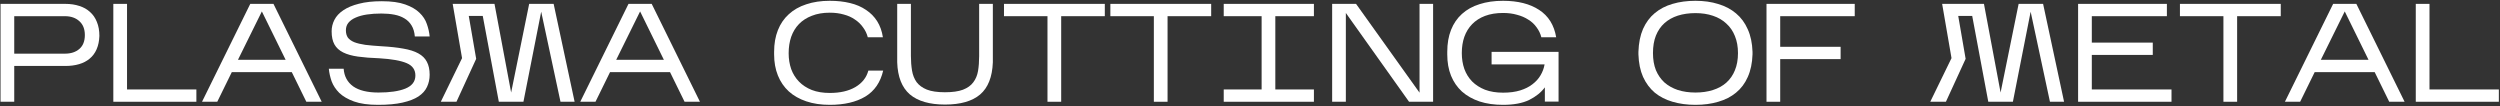
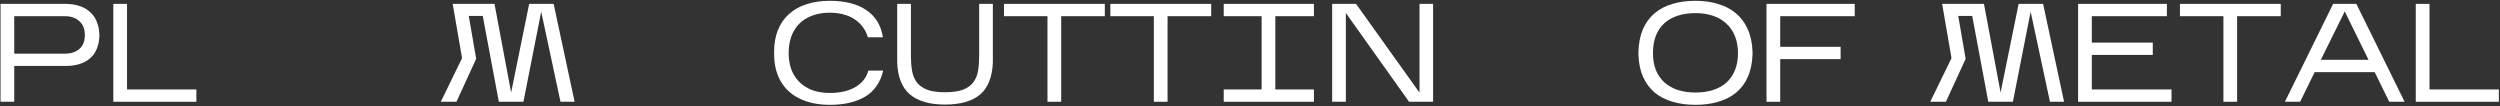
<svg xmlns="http://www.w3.org/2000/svg" width="1081" height="46" viewBox="0 0 1081 46" fill="none">
  <rect x="0" y="0" width="1081" height="46" fill="#333333" stroke="none" />
  <path d="M6.157 28.522V44H0.232V1.678H28.286C30.503 1.678 32.518 1.98 34.332 2.585C36.145 3.149 37.677 4.016 38.927 5.185C40.216 6.313 41.204 7.744 41.889 9.477C42.615 11.211 42.977 13.226 42.977 15.523C42.897 17.74 42.494 19.675 41.768 21.328C41.043 22.98 40.035 24.33 38.745 25.378C37.496 26.426 35.984 27.212 34.211 27.736C32.437 28.26 30.462 28.522 28.286 28.522H6.157ZM6.157 23.202H28.044C30.664 23.202 32.76 22.517 34.332 21.146C35.904 19.776 36.69 17.78 36.69 15.161C36.69 12.581 35.904 10.586 34.332 9.175C32.76 7.724 30.664 6.998 28.044 6.998H6.157V23.202Z" fill="white" />
  <path d="M84.915 38.679V44H49.002V1.678H54.927V38.679H84.915Z" fill="white" />
-   <path d="M100.232 31.183L93.944 44H87.354L108.212 1.678H118.249L139.107 44H132.457L126.169 31.183H100.232ZM102.892 25.862H123.509L113.23 4.943L102.892 25.862Z" fill="white" />
-   <path d="M185.781 32.331C185.781 34.226 185.398 35.979 184.632 37.591C183.907 39.163 182.677 40.534 180.944 41.703C179.211 42.831 176.914 43.718 174.052 44.363C171.23 45.008 167.704 45.33 163.471 45.33C159.239 45.33 155.773 44.846 153.072 43.879C150.412 42.912 148.296 41.682 146.724 40.191C145.192 38.659 144.084 36.987 143.399 35.173C142.754 33.319 142.351 31.505 142.189 29.732H148.598C148.84 32.996 150.21 35.536 152.709 37.349C155.249 39.123 158.897 40.01 163.653 40.01C168.57 40.01 172.44 39.445 175.261 38.317C178.123 37.148 179.574 35.294 179.614 32.755C179.654 30.215 178.405 28.401 175.866 27.313C173.326 26.225 169.376 25.519 164.015 25.197C160.469 25.076 157.385 24.834 154.765 24.471C152.185 24.109 150.049 23.504 148.356 22.658C146.663 21.811 145.414 20.663 144.608 19.211C143.802 17.76 143.399 15.866 143.399 13.528C143.399 11.795 143.802 10.142 144.608 8.57C145.414 6.998 146.684 5.628 148.417 4.459C150.19 3.25 152.447 2.303 155.188 1.618C157.929 0.892 161.234 0.529 165.104 0.529C169.255 0.529 172.621 0.993 175.201 1.92C177.821 2.847 179.876 4.036 181.368 5.487C182.899 6.938 183.967 8.57 184.572 10.384C185.217 12.198 185.62 13.992 185.781 15.765H179.372C179.211 13.871 178.748 12.299 177.982 11.049C177.216 9.76 176.188 8.732 174.898 7.966C173.649 7.2 172.178 6.656 170.485 6.333C168.792 6.011 166.938 5.85 164.922 5.85C162.625 5.85 160.529 5.991 158.635 6.273C156.78 6.555 155.168 6.998 153.798 7.603C152.468 8.167 151.42 8.913 150.654 9.84C149.928 10.727 149.566 11.815 149.566 13.105C149.566 14.354 149.848 15.402 150.412 16.249C151.017 17.055 151.944 17.72 153.193 18.244C154.443 18.728 156.035 19.111 157.969 19.393C159.945 19.635 162.262 19.836 164.922 19.997C168.631 20.199 171.795 20.541 174.415 21.025C177.035 21.469 179.191 22.154 180.884 23.081C182.577 24.008 183.806 25.217 184.572 26.709C185.378 28.2 185.781 30.074 185.781 32.331Z" fill="white" />
  <path d="M205.9 25.439L197.375 44H190.603L199.793 25.137L195.742 1.678H213.82L221.015 40.01L228.814 1.678H239.394L248.463 44H242.357L234.014 5.064L226.335 44H215.694L208.741 6.878H202.695L205.9 25.439Z" fill="white" />
-   <path d="M263.781 31.183L257.493 44H250.903L271.761 1.678H281.798L302.656 44H296.006L289.718 31.183H263.781ZM266.441 25.862H287.058L276.78 4.943L266.441 25.862Z" fill="white" />
  <path d="M381.886 30.517C380.717 35.596 378.137 39.345 374.147 41.763C370.157 44.141 365.038 45.33 358.79 45.33C355.001 45.33 351.616 44.826 348.633 43.819C345.65 42.811 343.131 41.38 341.075 39.526C339.02 37.632 337.448 35.334 336.36 32.633C335.271 29.933 334.727 26.89 334.727 23.504V22.416C334.727 18.909 335.271 15.785 336.36 13.044C337.448 10.304 339.02 8.006 341.075 6.152C343.131 4.258 345.65 2.827 348.633 1.859C351.616 0.852 355.001 0.348 358.79 0.348C362.015 0.348 364.937 0.67 367.557 1.315C370.217 1.96 372.515 2.948 374.449 4.278C376.424 5.568 378.037 7.2 379.286 9.175C380.536 11.15 381.362 13.468 381.765 16.128H375.235C374.832 14.556 374.147 13.125 373.18 11.835C372.253 10.505 371.084 9.377 369.673 8.45C368.303 7.482 366.69 6.757 364.836 6.273C363.022 5.749 361.007 5.487 358.79 5.487C355.848 5.487 353.268 5.93 351.051 6.817C348.834 7.664 346.98 8.853 345.489 10.384C343.998 11.916 342.869 13.77 342.103 15.947C341.378 18.083 341.015 20.441 341.015 23.02C341.015 25.479 341.378 27.756 342.103 29.852C342.869 31.948 343.998 33.762 345.489 35.294C346.98 36.825 348.834 38.035 351.051 38.921C353.268 39.768 355.848 40.191 358.79 40.191C363.264 40.191 366.952 39.345 369.854 37.652C372.797 35.919 374.671 33.54 375.477 30.517H381.886Z" fill="white" />
  <path d="M429.308 26.95C429.066 33.279 427.232 37.914 423.806 40.856C420.38 43.758 415.321 45.209 408.63 45.209C401.94 45.209 396.861 43.738 393.395 40.796C389.968 37.813 388.155 33.198 387.953 26.95V1.678H393.878V24.169C393.878 26.467 394.039 28.583 394.362 30.517C394.684 32.452 395.349 34.125 396.357 35.536C397.405 36.906 398.876 37.974 400.771 38.74C402.705 39.506 405.305 39.889 408.57 39.889C411.835 39.889 414.435 39.526 416.369 38.8C418.344 38.035 419.836 36.967 420.843 35.596C421.891 34.226 422.577 32.593 422.899 30.699C423.222 28.764 423.383 26.628 423.383 24.29V1.678H429.308V26.95Z" fill="white" />
  <path d="M458.855 6.998V44H452.93V6.998H434.127V1.678H477.719V6.998H458.855Z" fill="white" />
  <path d="M504.85 6.998V44H498.925V6.998H480.122V1.678H523.713V6.998H504.85Z" fill="white" />
  <path d="M568.136 38.679V44H529.139V38.679H545.524V6.998H529.139V1.678H568.136V6.998H551.449V38.679H568.136Z" fill="white" />
  <path d="M581.944 5.608V44H576.019V1.678H586.358L613.807 40.07V1.678H619.671V44H609.272L581.944 5.608Z" fill="white" />
-   <path d="M667.997 37.773C666.385 39.949 664.128 41.763 661.226 43.214C658.324 44.625 654.555 45.33 649.92 45.33C646.131 45.33 642.745 44.846 639.763 43.879C636.78 42.871 634.24 41.441 632.145 39.586C630.089 37.692 628.517 35.415 627.429 32.755C626.34 30.054 625.796 26.991 625.796 23.564V22.416C625.796 18.828 626.34 15.664 627.429 12.924C628.517 10.183 630.089 7.885 632.145 6.031C634.24 4.137 636.78 2.726 639.763 1.799C642.745 0.832 646.131 0.348 649.92 0.348C656.329 0.348 661.528 1.658 665.518 4.278C669.549 6.898 672.008 10.848 672.895 16.128H666.486C666.083 14.556 665.398 13.125 664.43 11.835C663.503 10.505 662.314 9.397 660.863 8.51C659.452 7.583 657.82 6.878 655.966 6.394C654.152 5.87 652.137 5.608 649.92 5.608C646.977 5.608 644.378 6.031 642.12 6.878C639.904 7.724 638.049 8.913 636.558 10.445C635.067 11.976 633.938 13.81 633.172 15.947C632.447 18.043 632.084 20.38 632.084 22.96C632.084 25.419 632.447 27.696 633.172 29.792C633.938 31.888 635.067 33.702 636.558 35.233C638.049 36.725 639.904 37.914 642.12 38.8C644.378 39.647 646.977 40.07 649.92 40.07C652.741 40.07 655.2 39.748 657.296 39.103C659.392 38.458 661.165 37.571 662.616 36.443C664.108 35.314 665.277 34.024 666.123 32.573C667.01 31.082 667.594 29.51 667.876 27.857H644.962V22.416H673.922V43.94H667.997V37.773Z" fill="white" />
  <path d="M708.455 22.416C708.576 18.587 709.241 15.281 710.45 12.5C711.7 9.719 713.392 7.442 715.529 5.668C717.705 3.855 720.265 2.524 723.207 1.678C726.19 0.791 729.495 0.348 733.123 0.348C736.75 0.348 740.035 0.811 742.978 1.738C745.96 2.625 748.52 3.975 750.656 5.789C752.833 7.603 754.525 9.901 755.735 12.682C756.984 15.423 757.669 18.667 757.79 22.416V23.504C757.669 27.253 756.984 30.517 755.735 33.299C754.525 36.039 752.833 38.297 750.656 40.07C748.52 41.844 745.96 43.154 742.978 44C740.035 44.887 736.75 45.33 733.123 45.33C729.495 45.33 726.19 44.887 723.207 44C720.265 43.154 717.705 41.844 715.529 40.07C713.392 38.256 711.7 35.979 710.45 33.238C709.241 30.497 708.576 27.253 708.455 23.504V22.416ZM733.123 5.668C730.341 5.668 727.802 6.031 725.505 6.757C723.248 7.482 721.313 8.57 719.701 10.021C718.129 11.432 716.899 13.226 716.012 15.402C715.166 17.539 714.743 20.058 714.743 22.96C714.743 25.741 715.166 28.2 716.012 30.336C716.899 32.432 718.129 34.206 719.701 35.657C721.313 37.067 723.248 38.156 725.505 38.921C727.802 39.647 730.341 40.01 733.123 40.01C735.904 40.01 738.423 39.647 740.68 38.921C742.978 38.196 744.912 37.128 746.484 35.717C748.097 34.266 749.326 32.492 750.172 30.396C751.059 28.26 751.503 25.781 751.503 22.96C751.503 20.179 751.059 17.72 750.172 15.584C749.326 13.448 748.097 11.654 746.484 10.203C744.912 8.712 742.978 7.583 740.68 6.817C738.423 6.051 735.904 5.668 733.123 5.668Z" fill="white" />
  <path d="M769.76 25.56V44H763.835V1.678H801.985V6.998H769.76V20.239H795.879V25.56H769.76Z" fill="white" />
  <path d="M849.94 25.439L841.415 44H834.644L843.834 25.137L839.783 1.678H857.861L865.055 40.01L872.855 1.678H883.435L892.504 44H886.398L878.054 5.064L870.376 44H859.735L852.782 6.878H846.736L849.94 25.439Z" fill="white" />
  <path d="M938.958 38.679V44H898.571V1.678H936.963V6.998H904.496V18.425H930.857V23.746H904.496V38.679H938.958Z" fill="white" />
  <path d="M967.333 6.998V44H961.408V6.998H942.605V1.678H986.197V6.998H967.333Z" fill="white" />
  <path d="M1000.87 31.183L994.585 44H987.995L1008.85 1.678H1018.89L1039.75 44H1033.1L1026.81 31.183H1000.87ZM1003.53 25.862H1024.15L1013.87 4.943L1003.53 25.862Z" fill="white" />
  <path d="M1080.5 38.679V44H1044.58V1.678H1050.51V38.679H1080.5Z" fill="white" />
</svg>